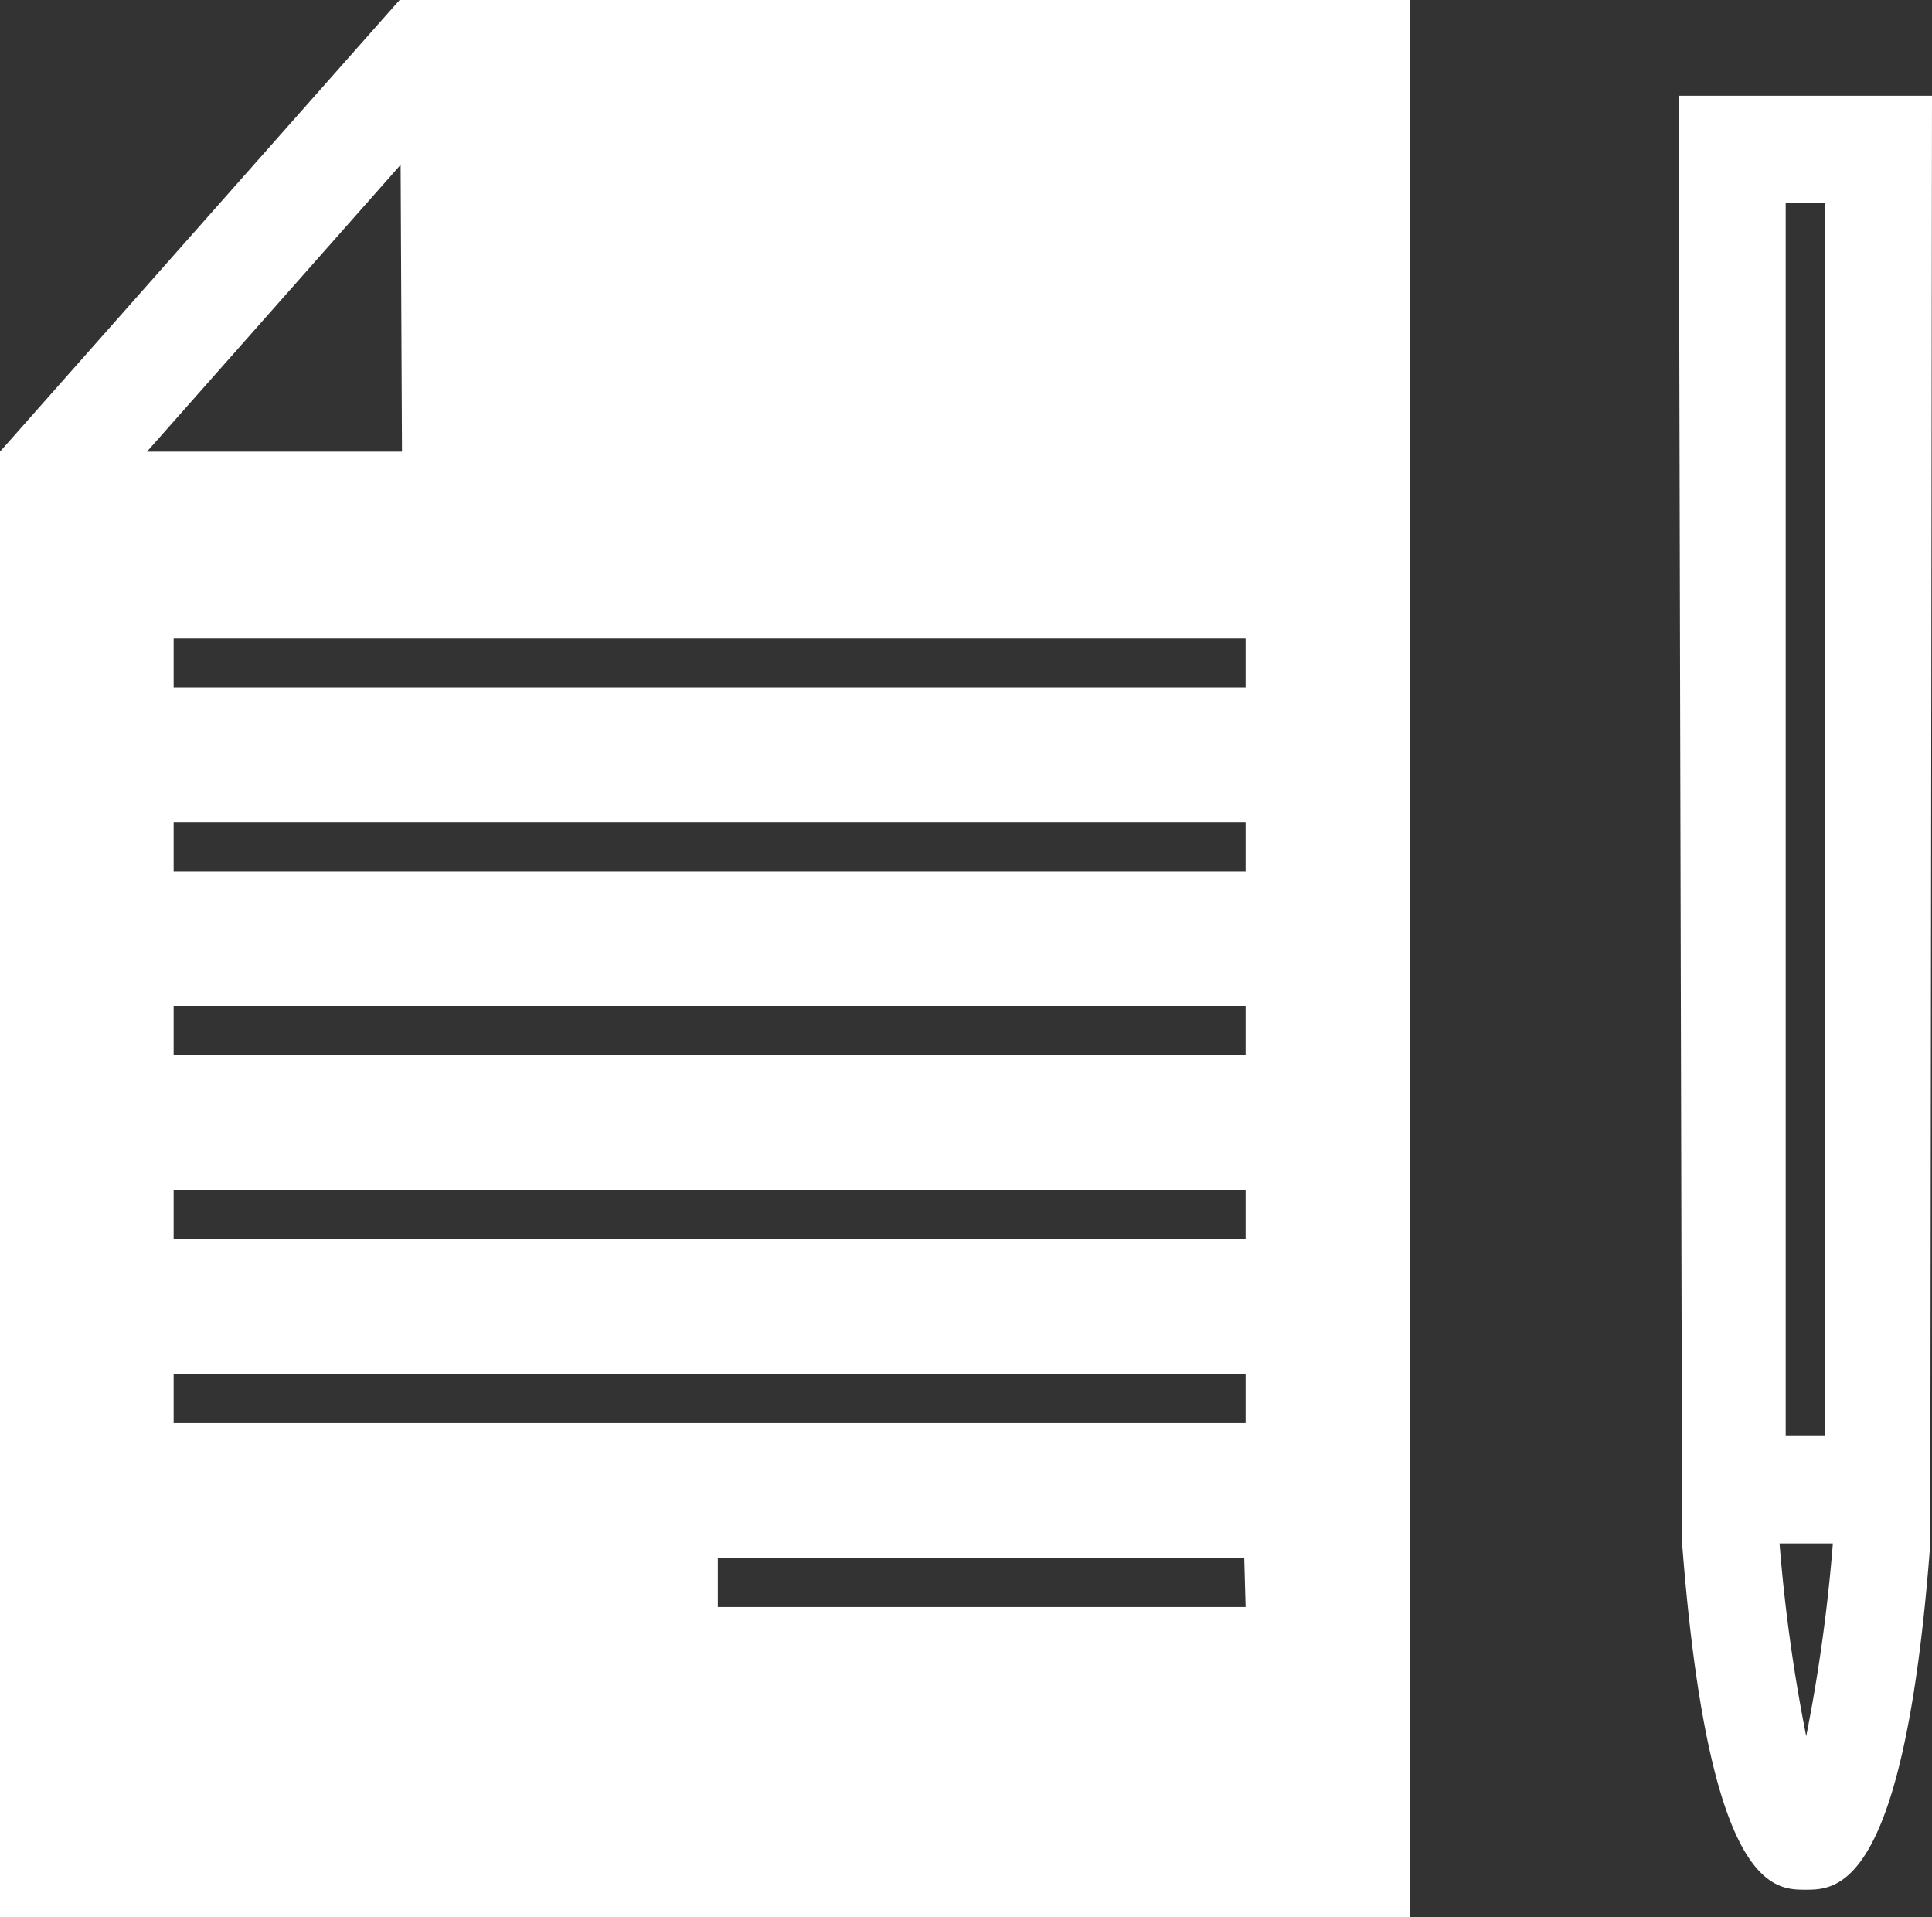
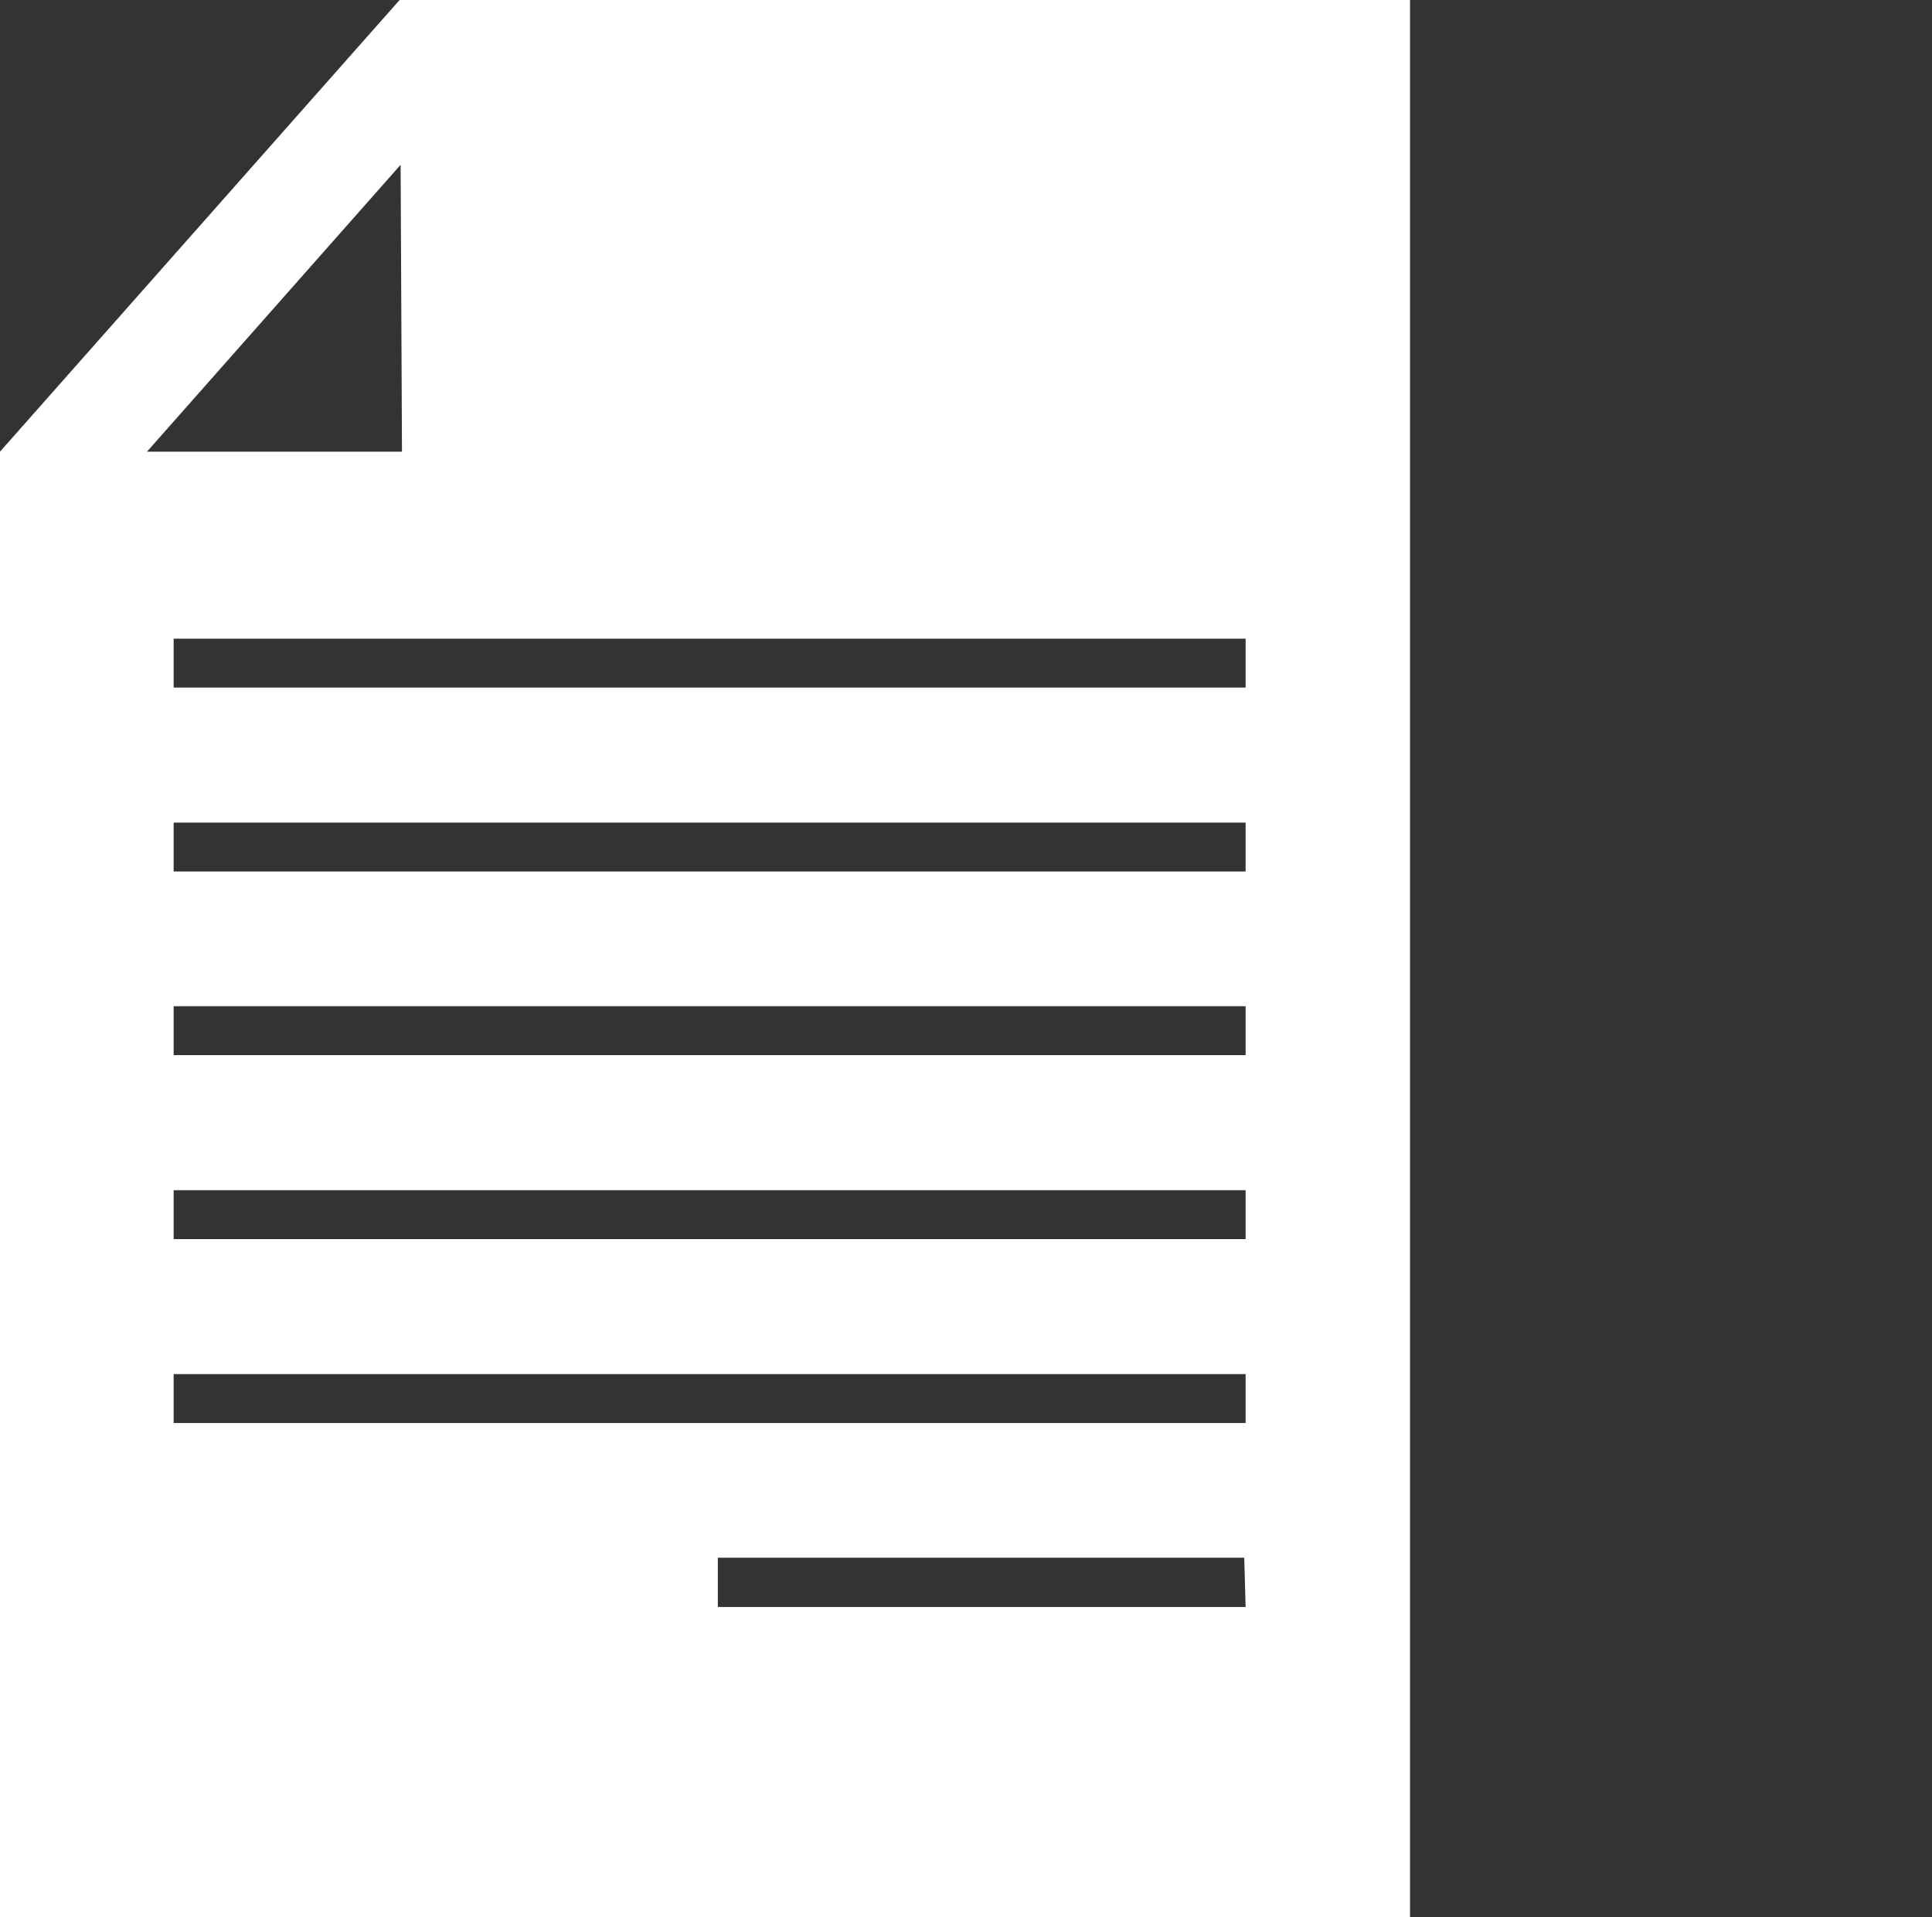
<svg xmlns="http://www.w3.org/2000/svg" viewBox="0 0 56.52 56.07">
  <rect x="0" y="0" width="56.52" height="56.07" fill="#333333" stroke="none" />
  <defs>
    <style>.cls-1{fill:#fff;}</style>
  </defs>
  <title>2</title>
  <g id="Warstwa_2" data-name="Warstwa 2">
    <g id="Warstwa_1-2" data-name="Warstwa 1">
      <g id="Layer_2" data-name="Layer 2">
        <g id="Layer_1-2" data-name="Layer 1-2">
          <path class="cls-1" d="M16,0H11.69L0,13.21V56.07H41.25V0ZM11.76,13.21H4.3l7.42-8.39ZM36.44,47H21V45.56H36.4Zm0-5.38H5.08V40.19H36.44Zm0-5.38H5.08V34.81H36.44Zm0-5.38H5.08V29.43H36.44Zm0-5.37H5.08V24.06H36.44Zm0-5.38H5.08V18.68H36.44Z" />
-           <path class="cls-1" d="M56.52,2.8H49.11l.1,42.34c.78,10.13,2.68,10.13,3.61,10.13s2.89,0,3.65-10.13ZM52.24,5.93h1.15V42H52.24Zm.6,44.85a48.71,48.71,0,0,1-.78-5.64h1.56A48.71,48.71,0,0,1,52.84,50.78Z" />
        </g>
      </g>
    </g>
  </g>
</svg>